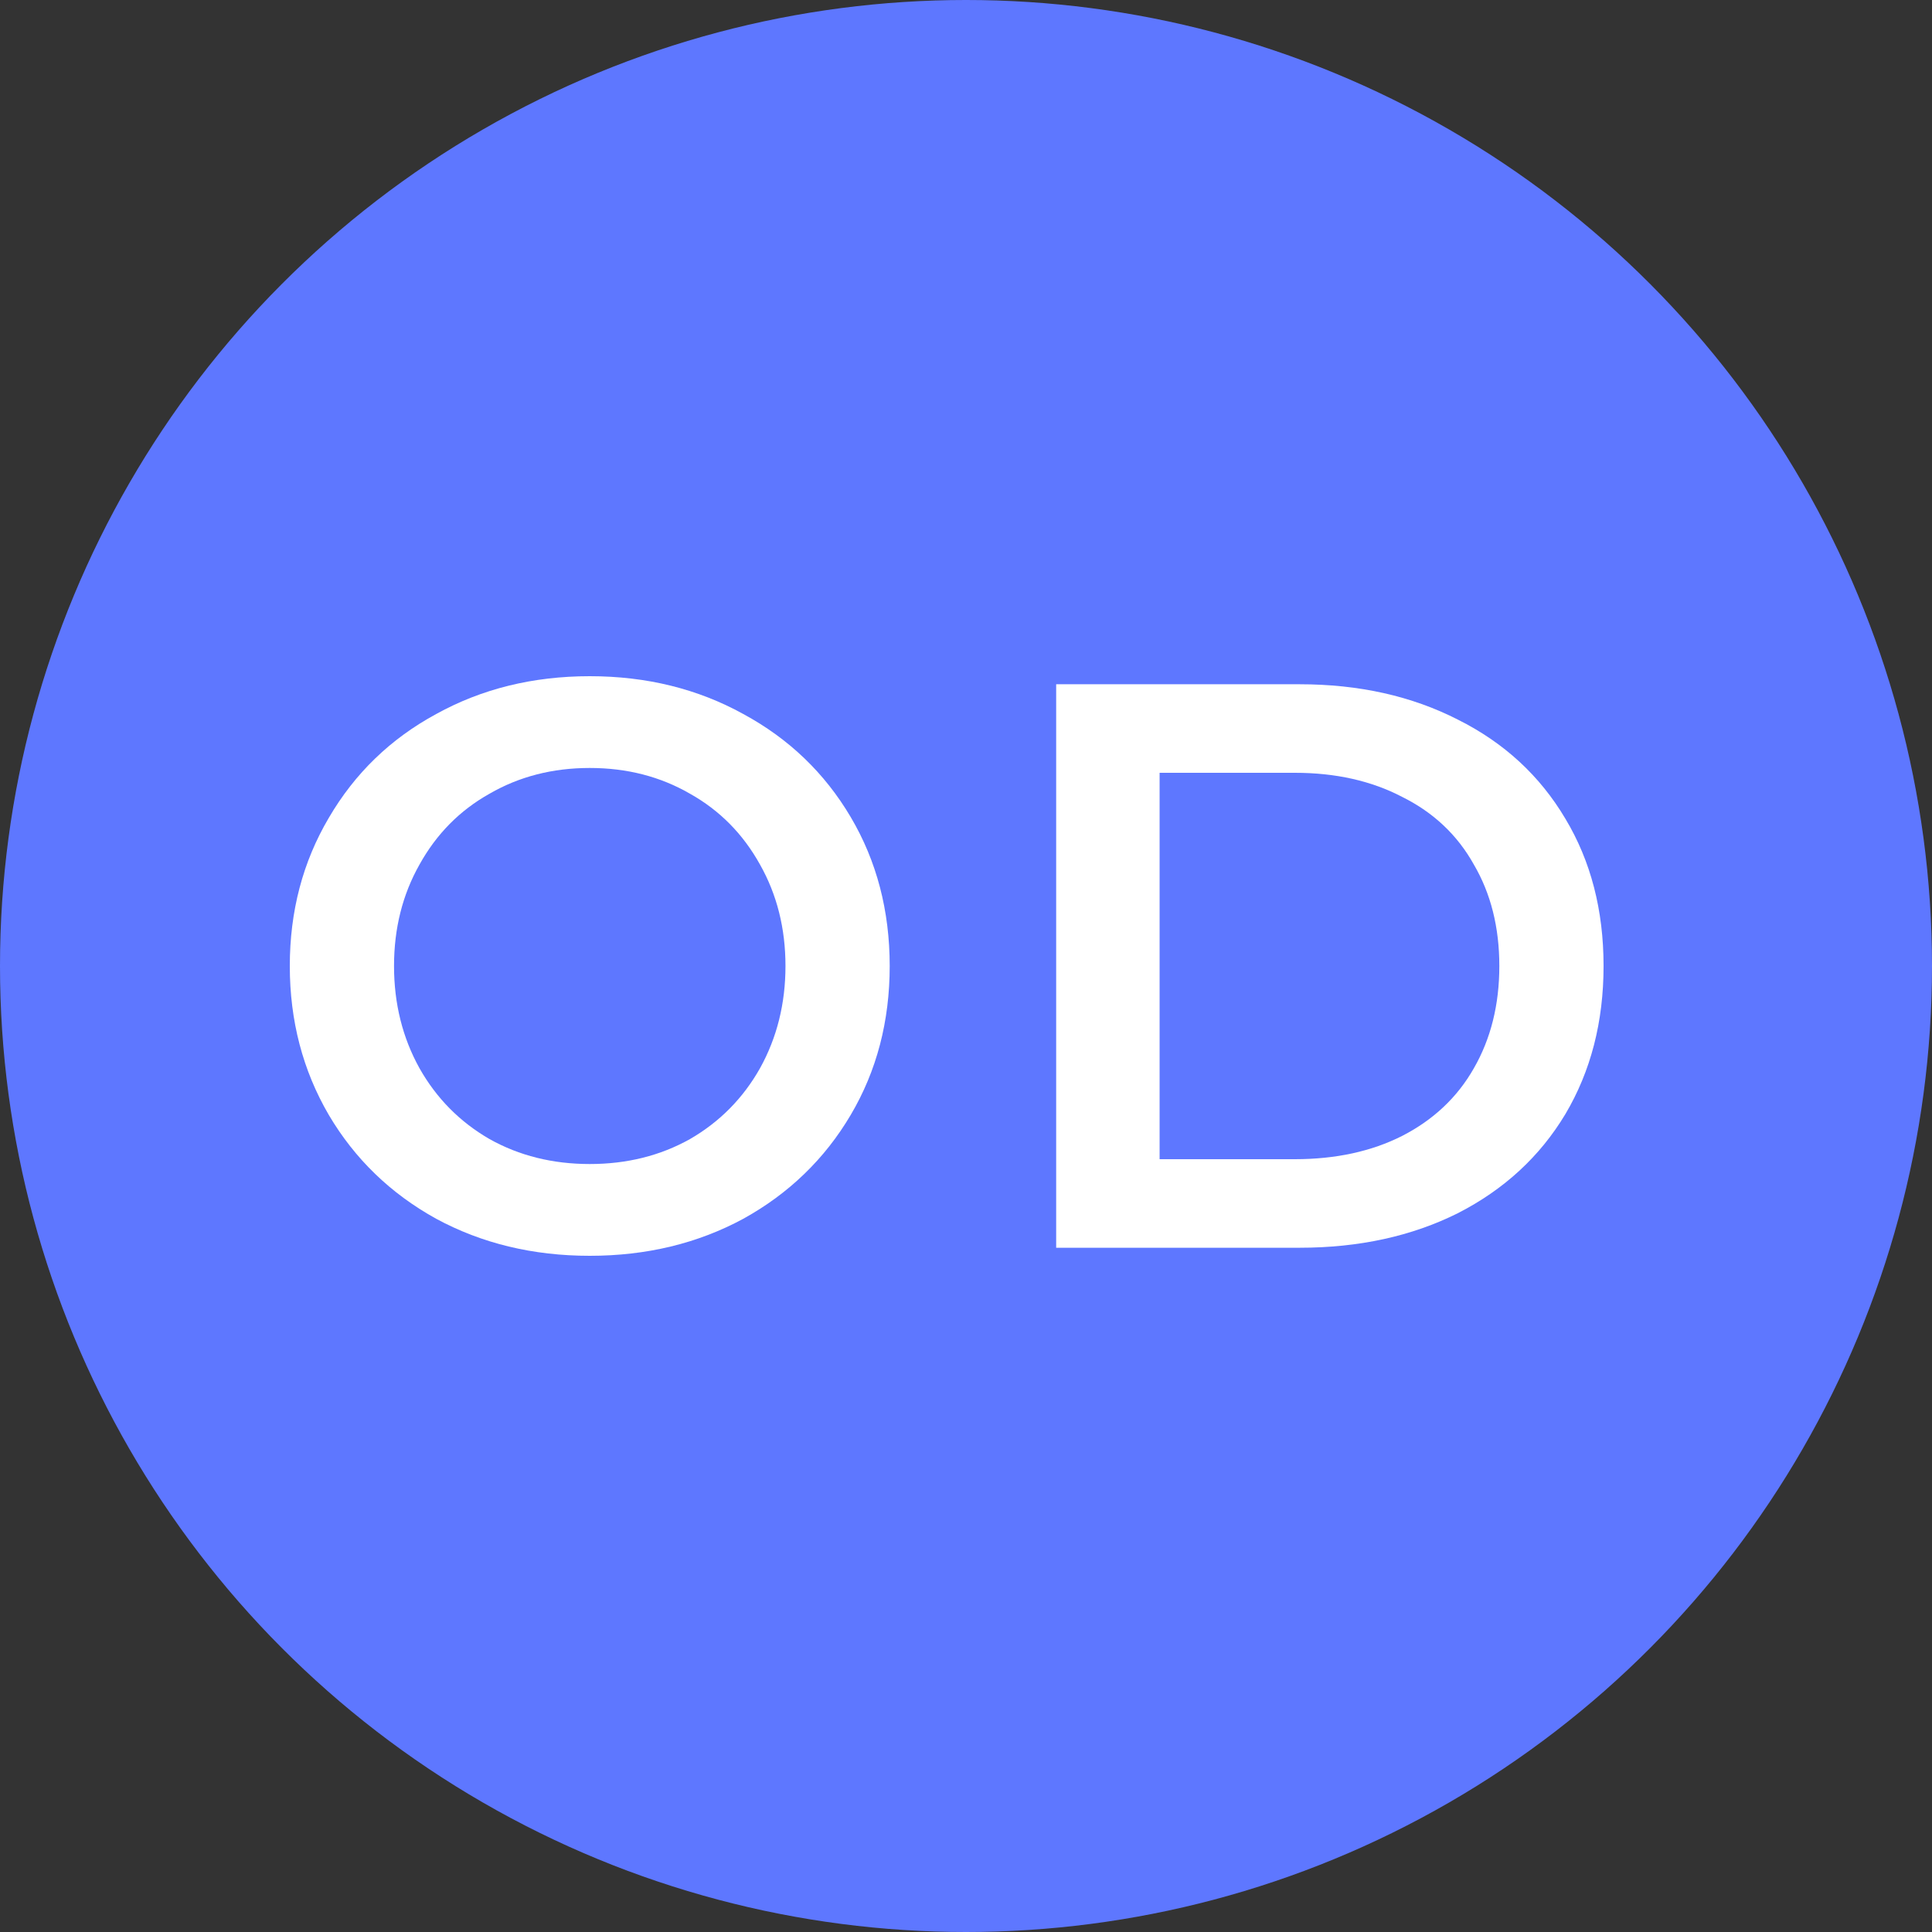
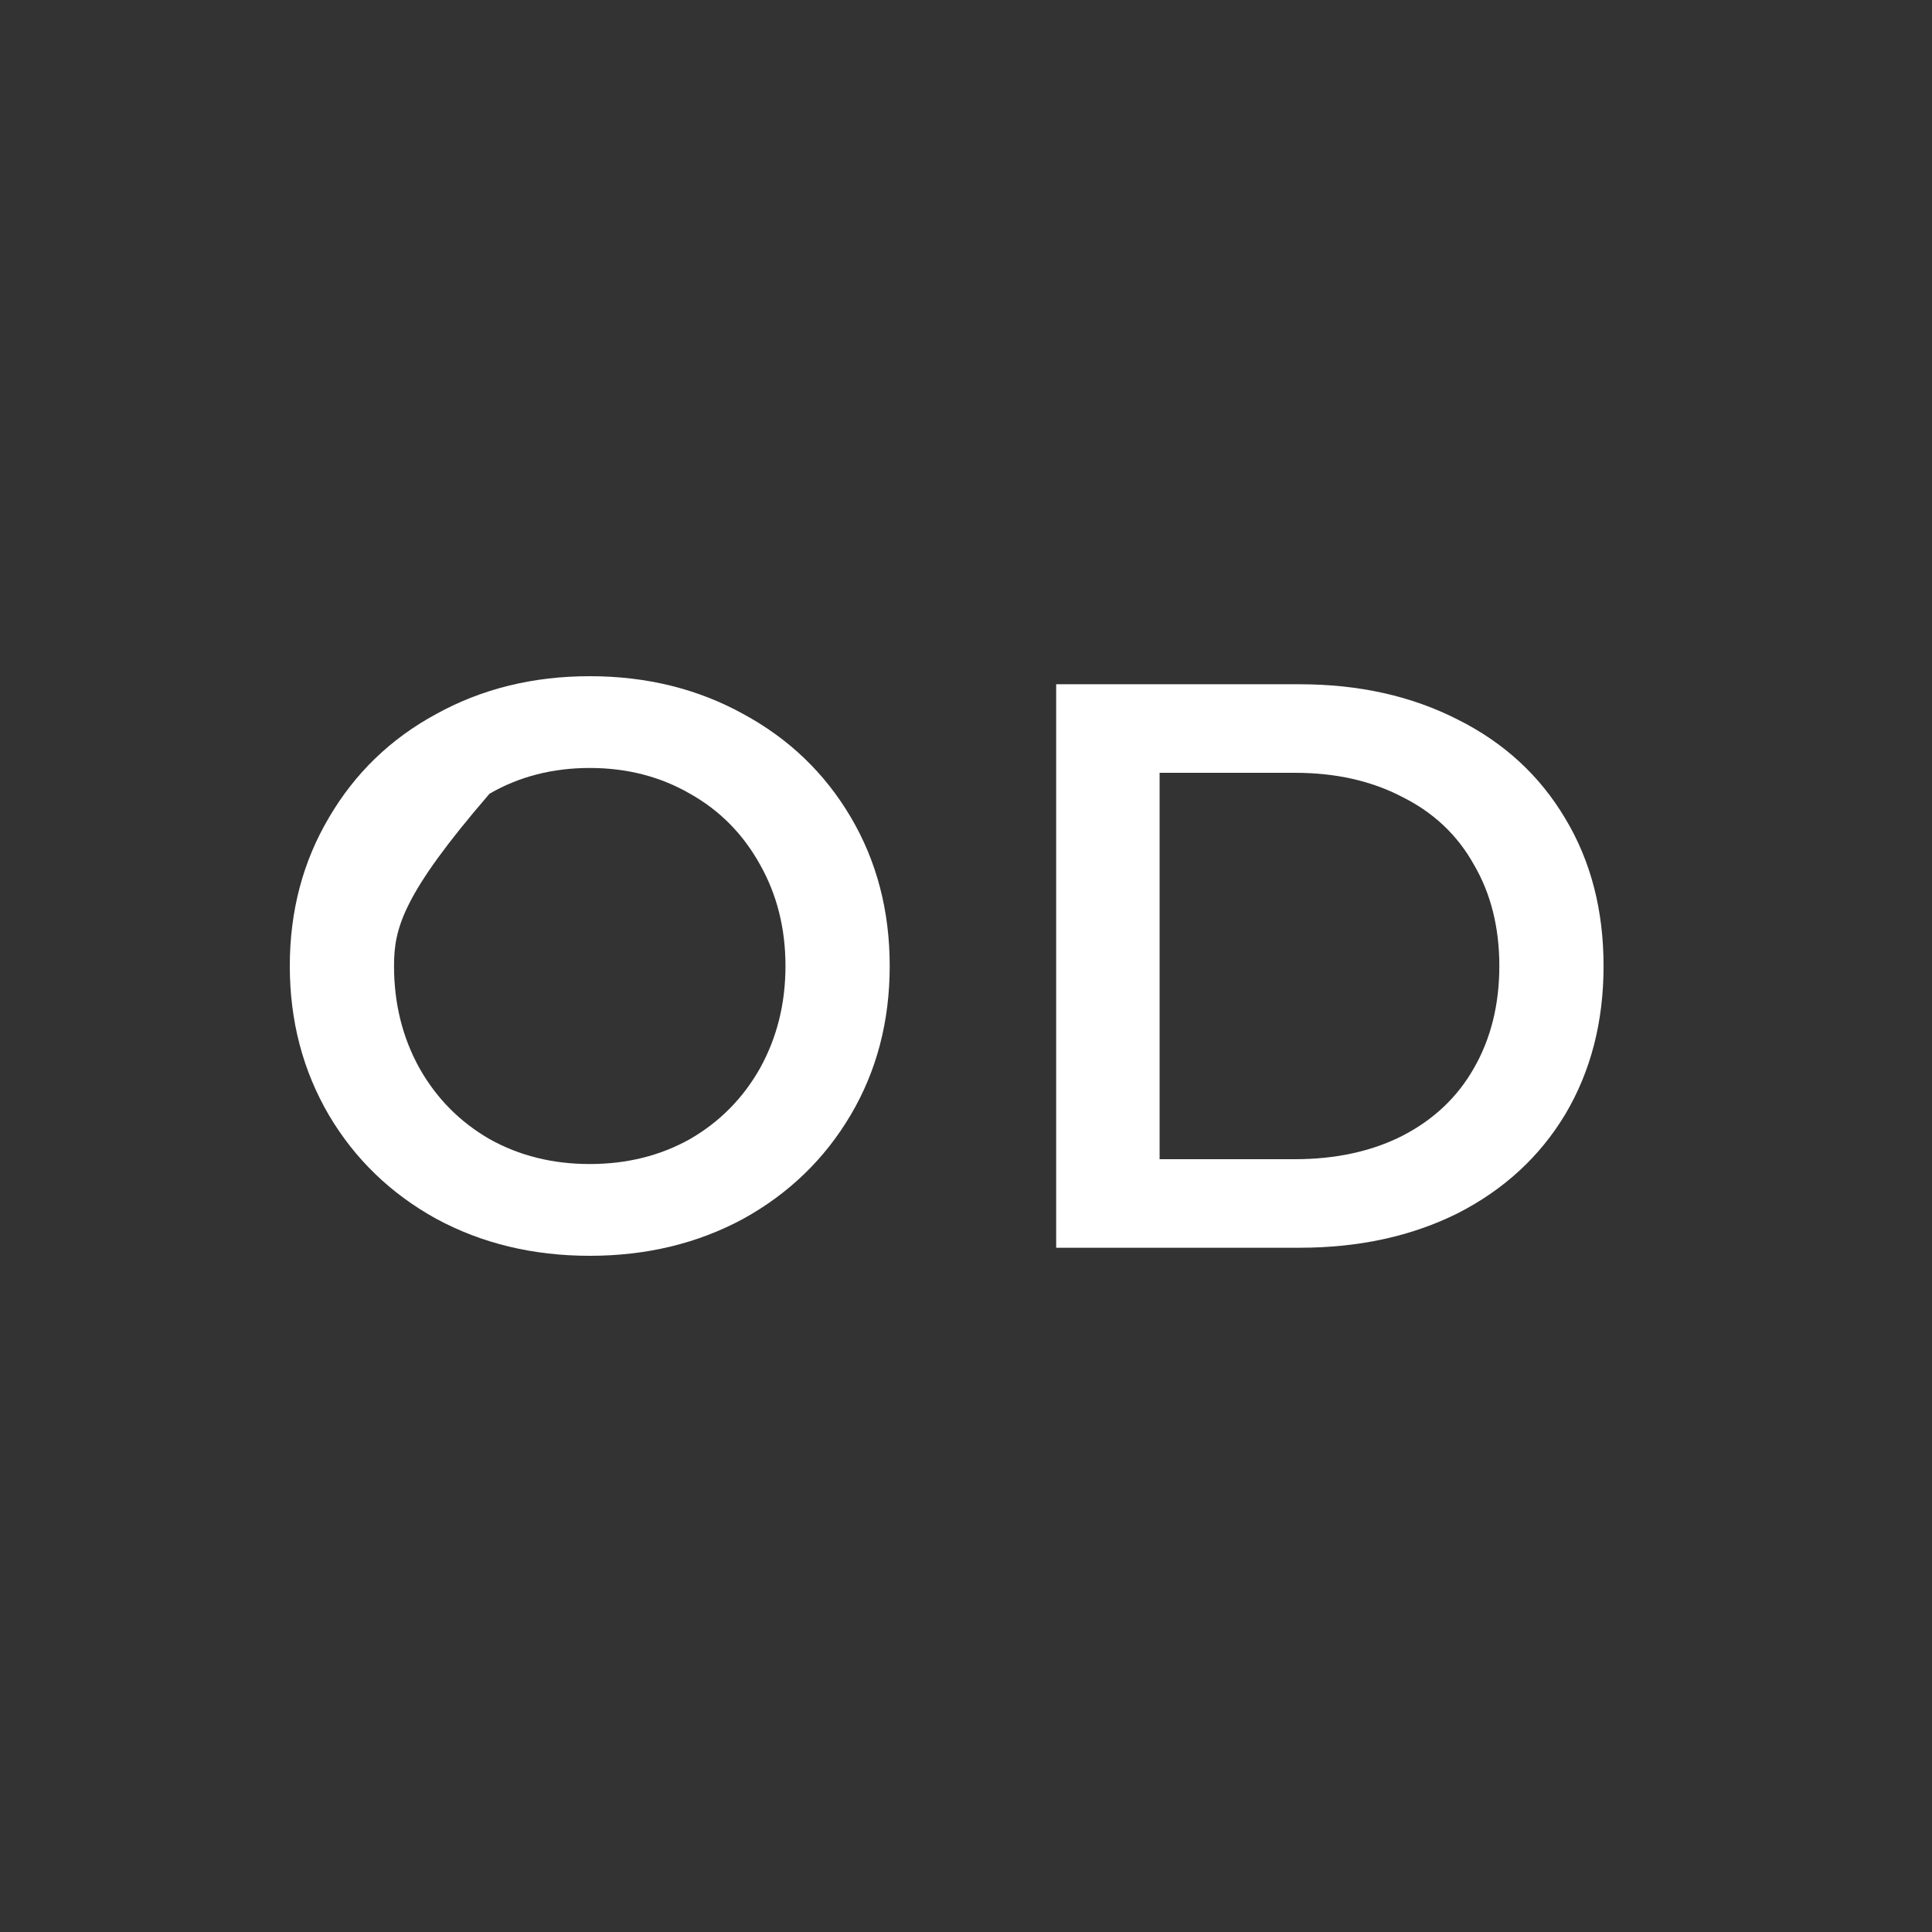
<svg xmlns="http://www.w3.org/2000/svg" viewBox="0 0 100 100" fill="none">
  <rect x="0" y="0" width="100" height="100" fill="#333333" stroke="none" />
-   <circle cx="50" cy="50" r="50" fill="#5E77FF" />
-   <path d="M30.525 65C27.588 65 24.939 64.361 22.577 63.083C20.216 61.778 18.363 59.986 17.018 57.708C15.673 55.403 15 52.833 15 50C15 47.167 15.673 44.611 17.018 42.333C18.363 40.028 20.216 38.236 22.577 36.958C24.939 35.653 27.588 35 30.525 35C33.463 35 36.112 35.653 38.474 36.958C40.834 38.236 42.688 40.014 44.033 42.292C45.378 44.569 46.051 47.139 46.051 50C46.051 52.861 45.378 55.431 44.033 57.708C42.688 59.986 40.834 61.778 38.474 63.083C36.112 64.361 33.463 65 30.525 65ZM30.525 60.25C32.447 60.25 34.177 59.819 35.714 58.958C37.252 58.069 38.46 56.847 39.338 55.292C40.217 53.708 40.656 51.944 40.656 50C40.656 48.056 40.217 46.306 39.338 44.75C38.46 43.167 37.252 41.944 35.714 41.083C34.177 40.194 32.447 39.75 30.525 39.75C28.604 39.75 26.874 40.194 25.337 41.083C23.799 41.944 22.591 43.167 21.713 44.75C20.834 46.306 20.395 48.056 20.395 50C20.395 51.944 20.834 53.708 21.713 55.292C22.591 56.847 23.799 58.069 25.337 58.958C26.874 59.819 28.604 60.25 30.525 60.25Z" fill="white" />
+   <path d="M30.525 65C27.588 65 24.939 64.361 22.577 63.083C20.216 61.778 18.363 59.986 17.018 57.708C15.673 55.403 15 52.833 15 50C15 47.167 15.673 44.611 17.018 42.333C18.363 40.028 20.216 38.236 22.577 36.958C24.939 35.653 27.588 35 30.525 35C33.463 35 36.112 35.653 38.474 36.958C40.834 38.236 42.688 40.014 44.033 42.292C45.378 44.569 46.051 47.139 46.051 50C46.051 52.861 45.378 55.431 44.033 57.708C42.688 59.986 40.834 61.778 38.474 63.083C36.112 64.361 33.463 65 30.525 65ZM30.525 60.25C32.447 60.25 34.177 59.819 35.714 58.958C37.252 58.069 38.46 56.847 39.338 55.292C40.217 53.708 40.656 51.944 40.656 50C40.656 48.056 40.217 46.306 39.338 44.75C38.46 43.167 37.252 41.944 35.714 41.083C34.177 40.194 32.447 39.75 30.525 39.75C28.604 39.75 26.874 40.194 25.337 41.083C20.834 46.306 20.395 48.056 20.395 50C20.395 51.944 20.834 53.708 21.713 55.292C22.591 56.847 23.799 58.069 25.337 58.958C26.874 59.819 28.604 60.25 30.525 60.25Z" fill="white" />
  <path d="M54.667 35.417H67.269C70.344 35.417 73.075 36.028 75.464 37.25C77.852 38.444 79.706 40.153 81.023 42.375C82.341 44.569 83 47.111 83 50C83 52.889 82.341 55.444 81.023 57.667C79.706 59.861 77.852 61.569 75.464 62.792C73.075 63.986 70.344 64.583 67.269 64.583H54.667V35.417ZM67.022 60C69.135 60 70.989 59.597 72.581 58.792C74.201 57.958 75.436 56.792 76.287 55.292C77.166 53.764 77.605 52 77.605 50C77.605 48 77.166 46.25 76.287 44.75C75.436 43.222 74.201 42.056 72.581 41.25C70.989 40.417 69.135 40 67.022 40H60.021V60H67.022Z" fill="white" />
</svg>